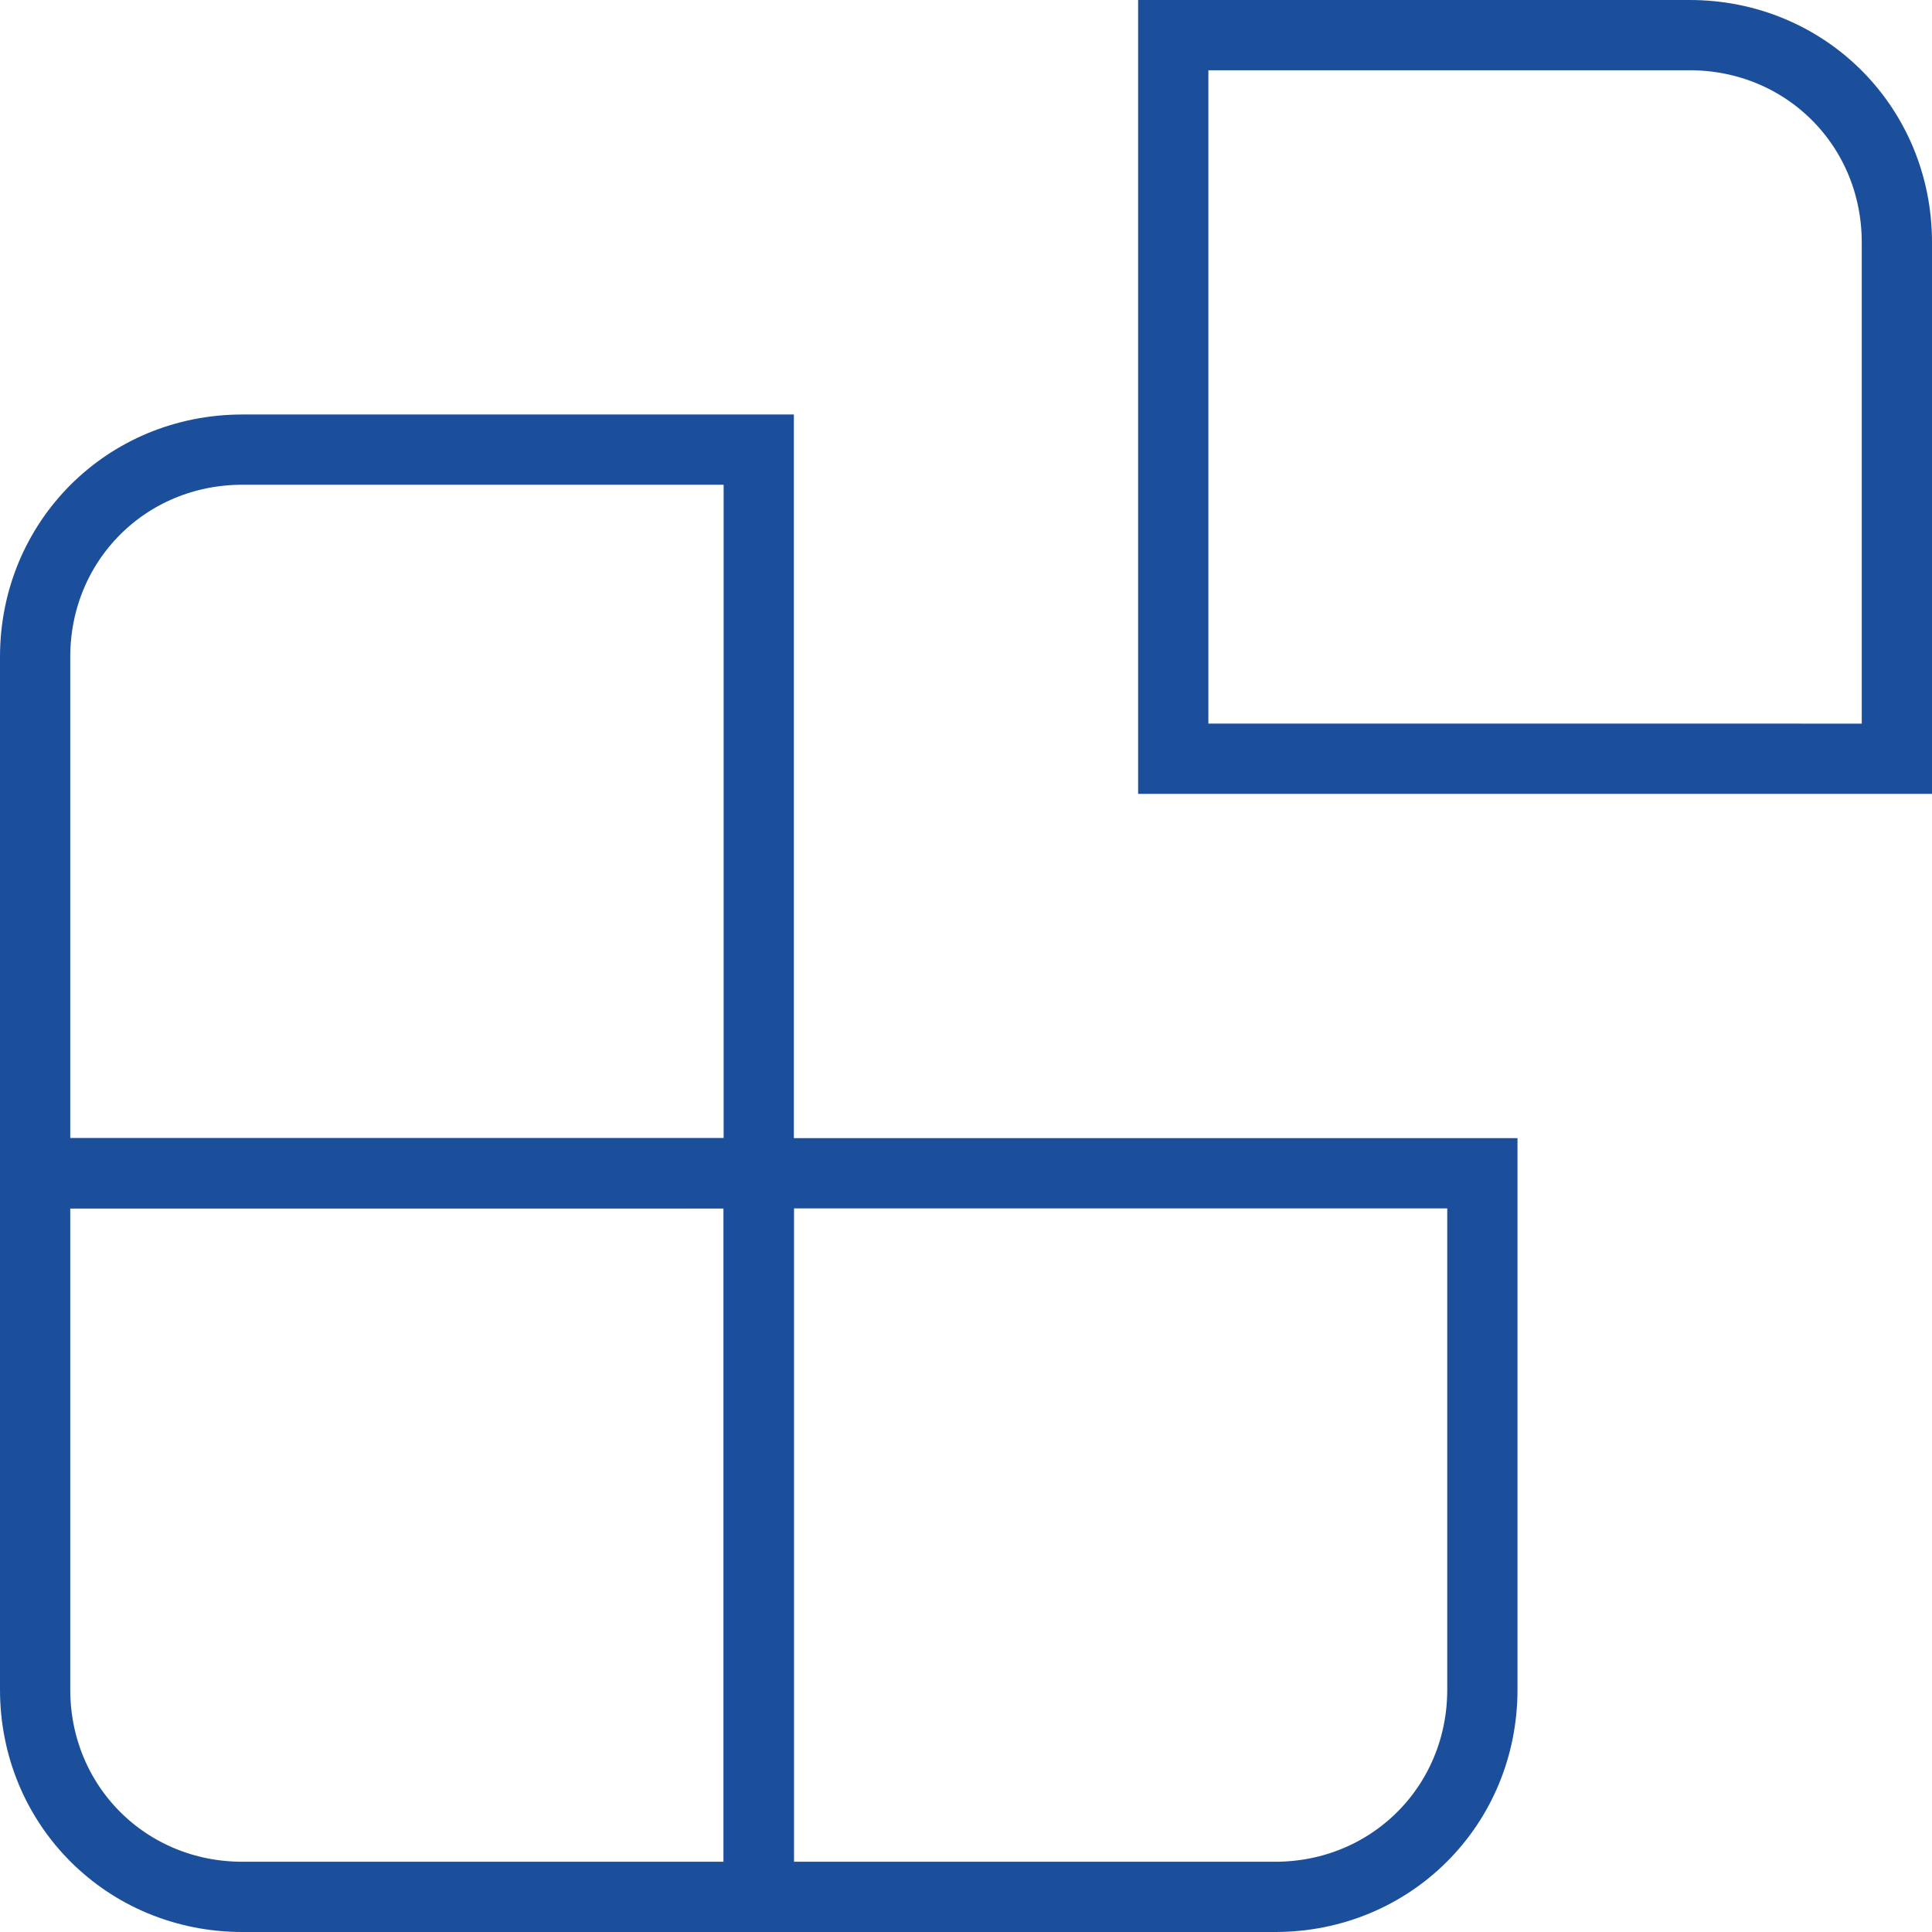
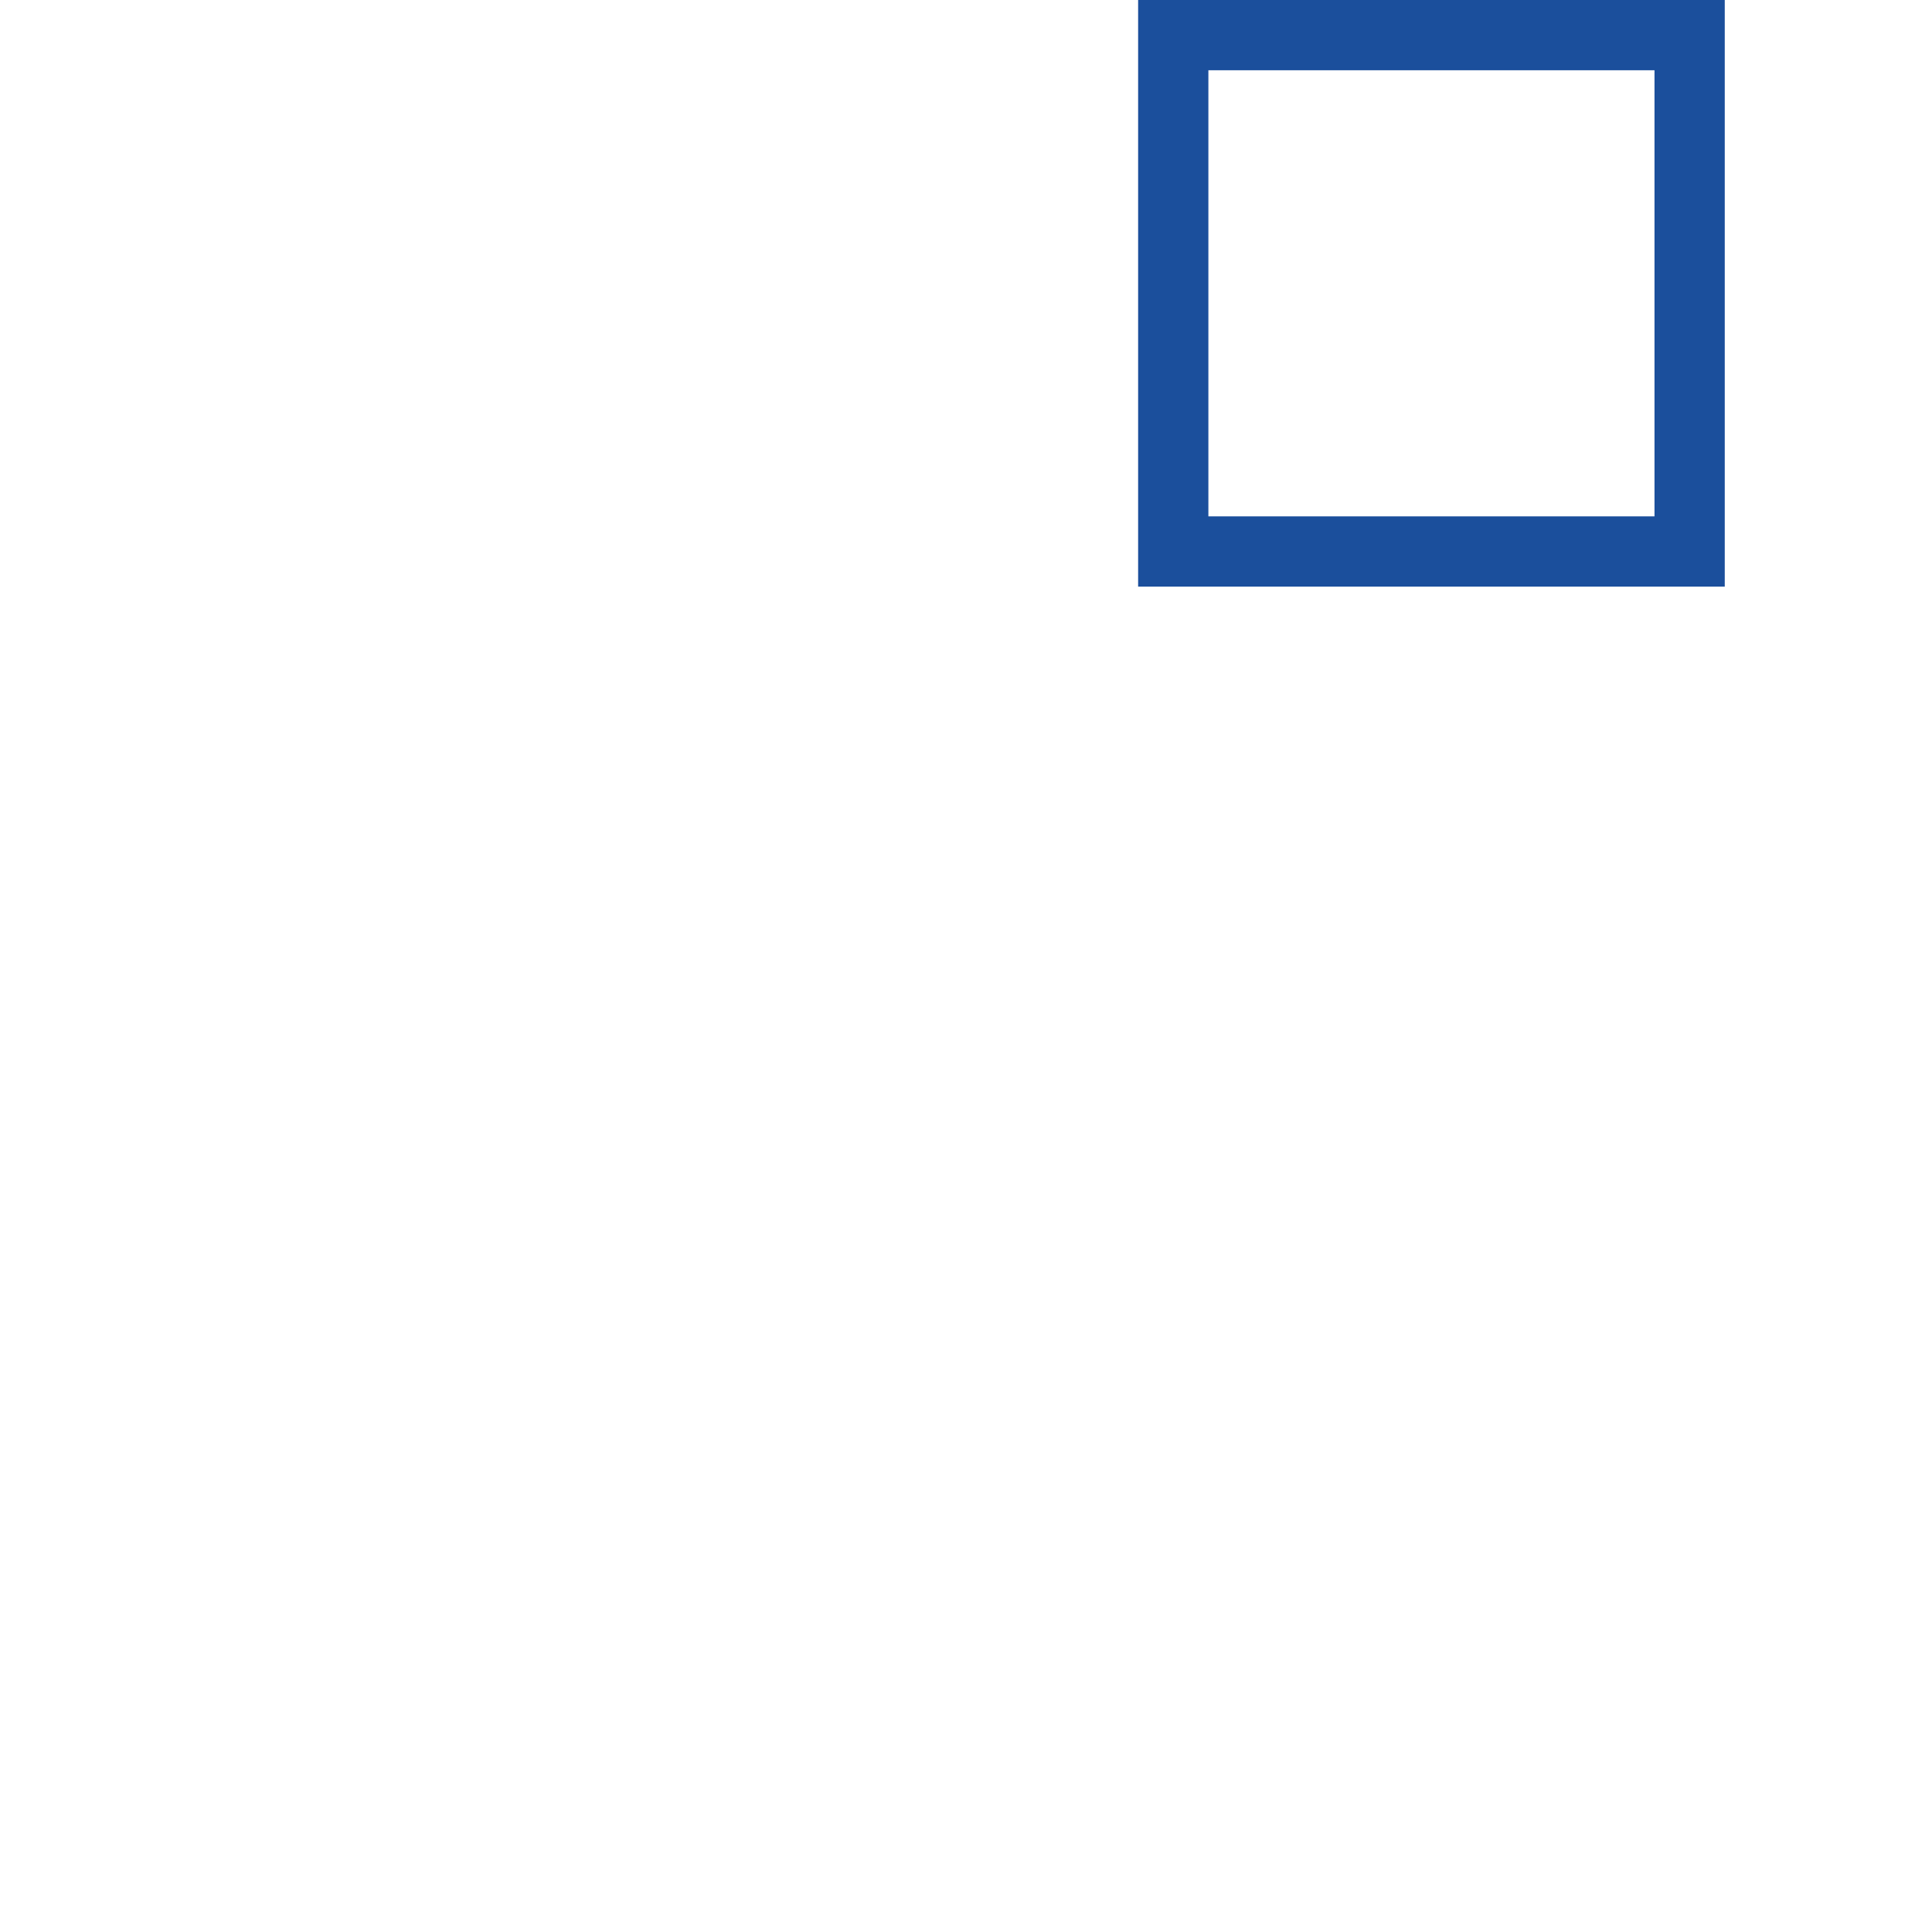
<svg xmlns="http://www.w3.org/2000/svg" version="1.1" id="Layer_1" x="0px" y="0px" viewBox="0 0 55 55" style="enable-background:new 0 0 55 55;" xml:space="preserve">
  <style type="text/css">
	.st0{fill:none;stroke:#1B4F9C;stroke-width:2;}
</style>
  <g id="svgexport-6_3_" transform="translate(-2 -2)">
-     <path id="Path_13443" class="st0" d="M3,20.7c0-3.3,2.6-5.9,5.9-5.9h14.7v20.6H3V20.7z" />
-     <path id="Path_13444" class="st0" d="M3,35.4h20.6V56H8.9C5.6,56,3,53.4,3,50.1V35.4z" />
-     <path id="Path_13445" class="st0" d="M35.4,3h14.7C53.4,3,56,5.6,56,8.9v14.7H35.4V3z" />
-     <path id="Path_13446" class="st0" d="M23.6,35.4h20.6v14.7c0,3.3-2.6,5.9-5.9,5.9H23.6V35.4z" />
+     <path id="Path_13445" class="st0" d="M35.4,3h14.7v14.7H35.4V3z" />
  </g>
</svg>